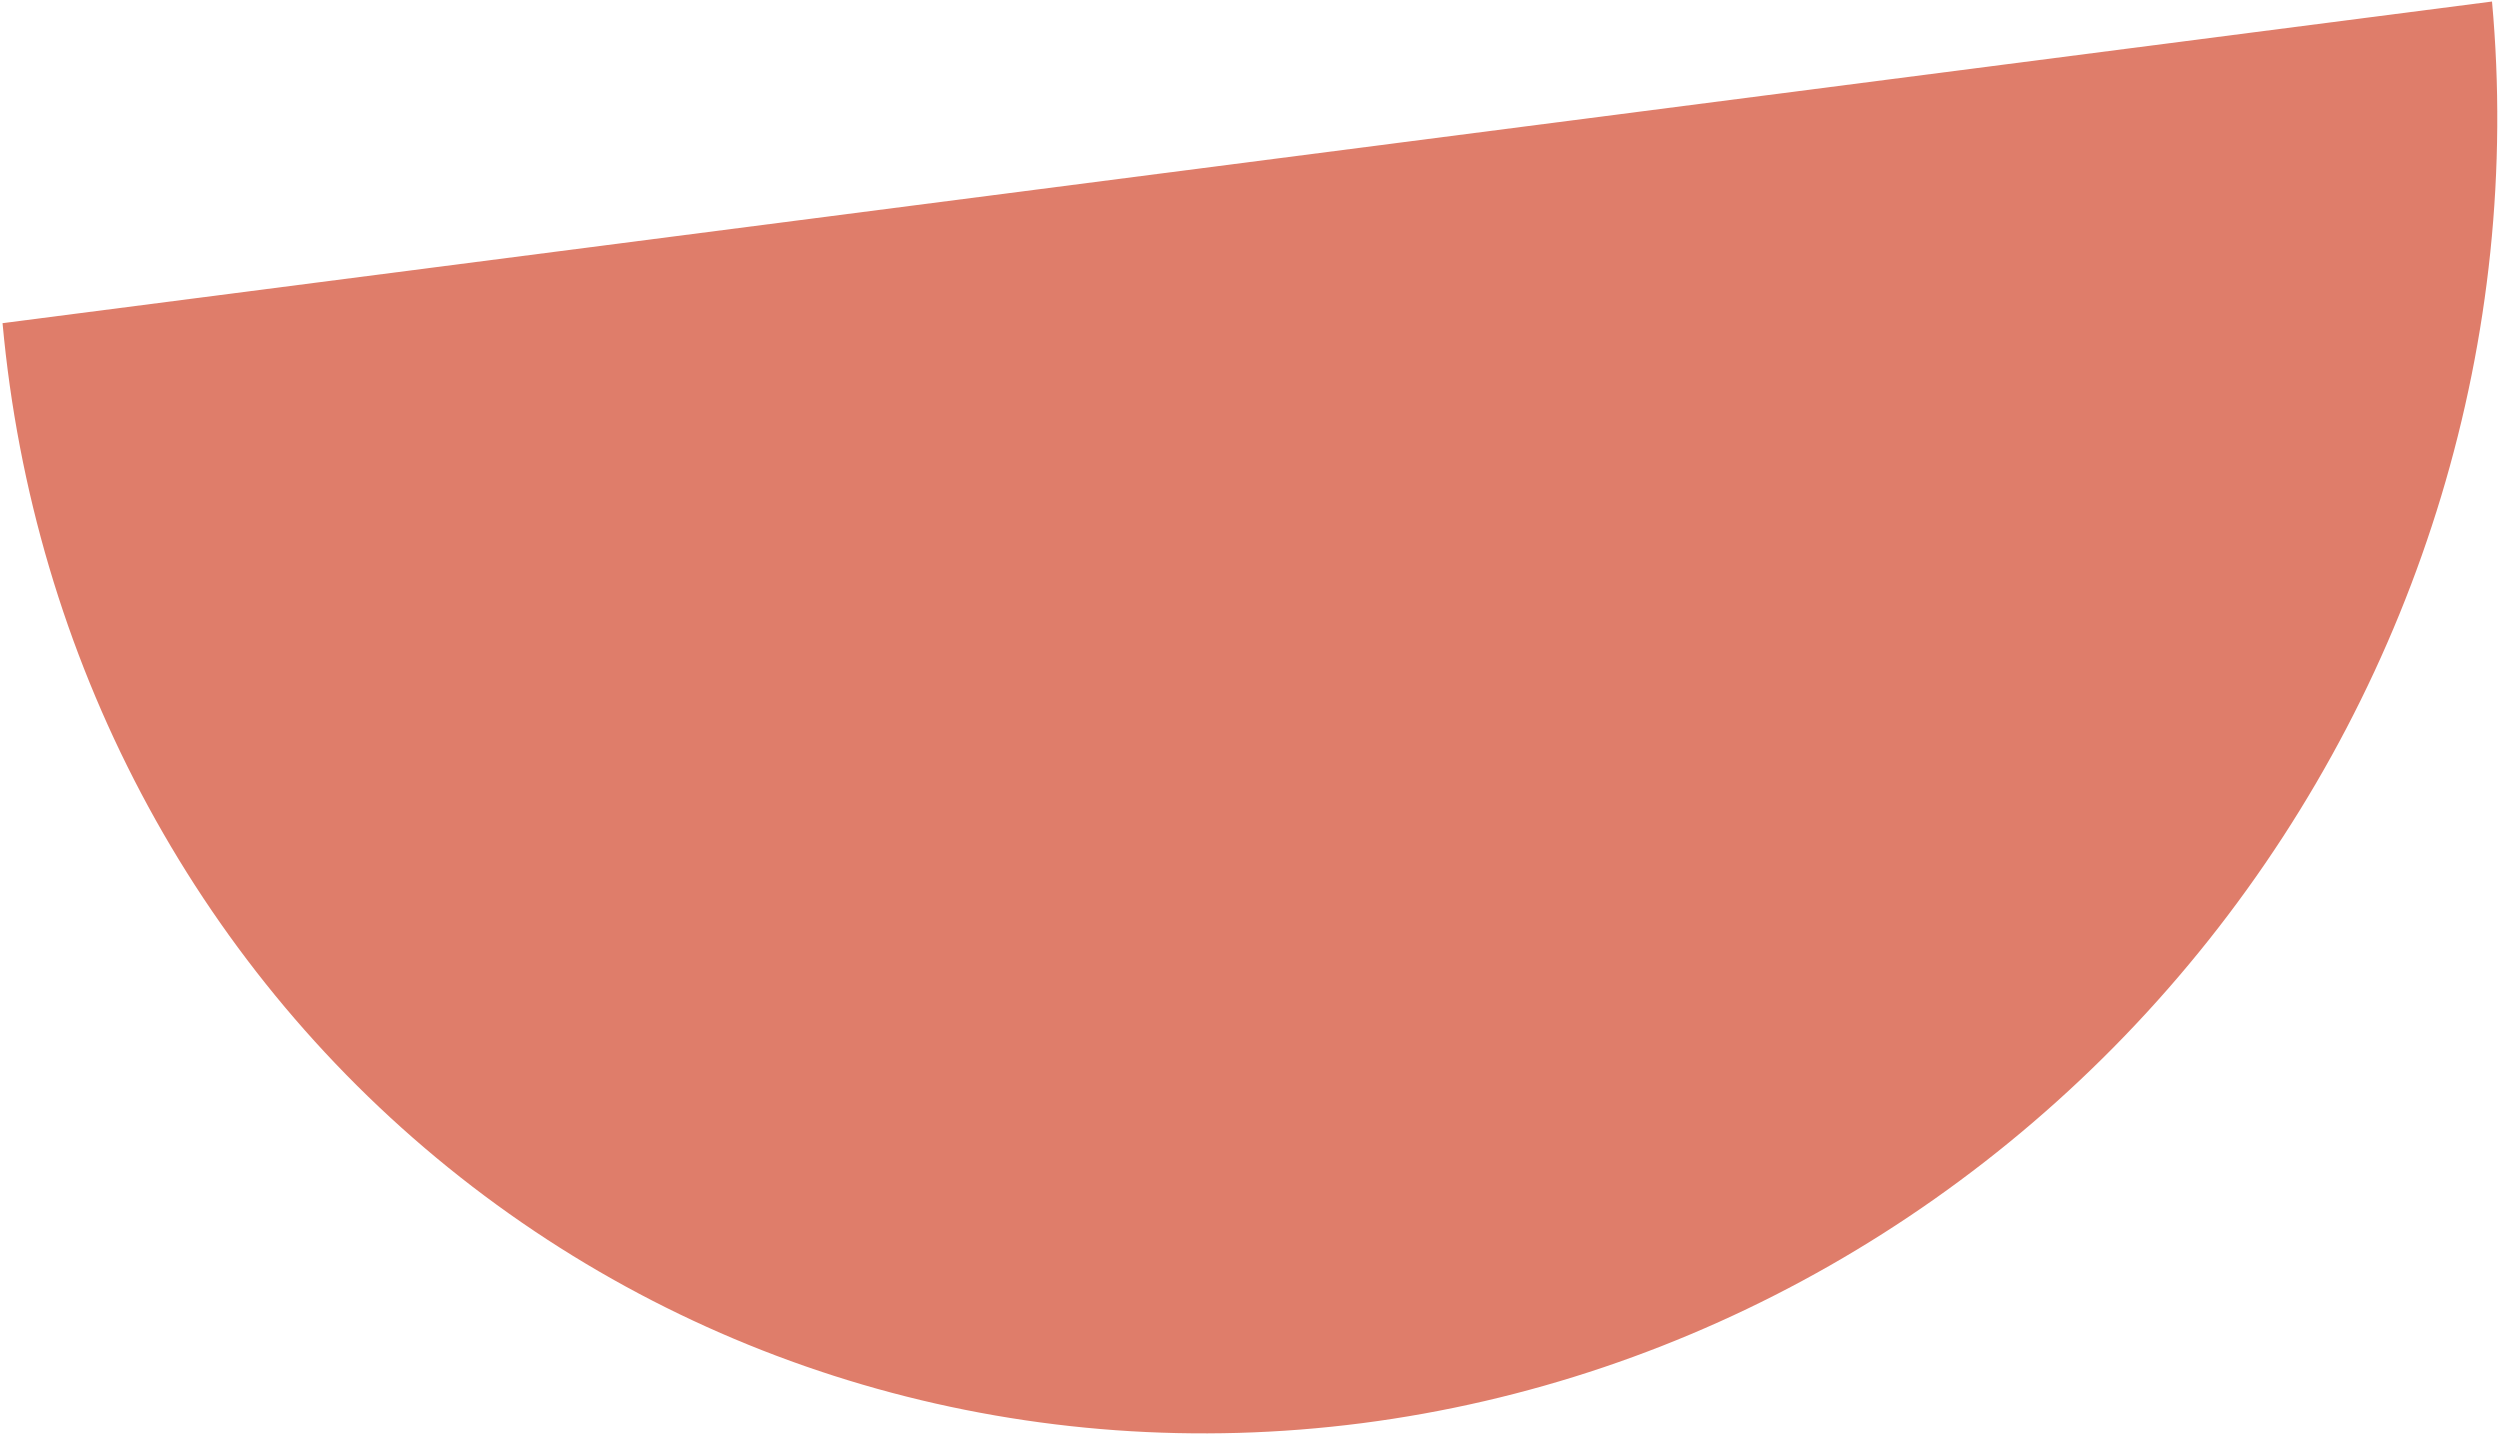
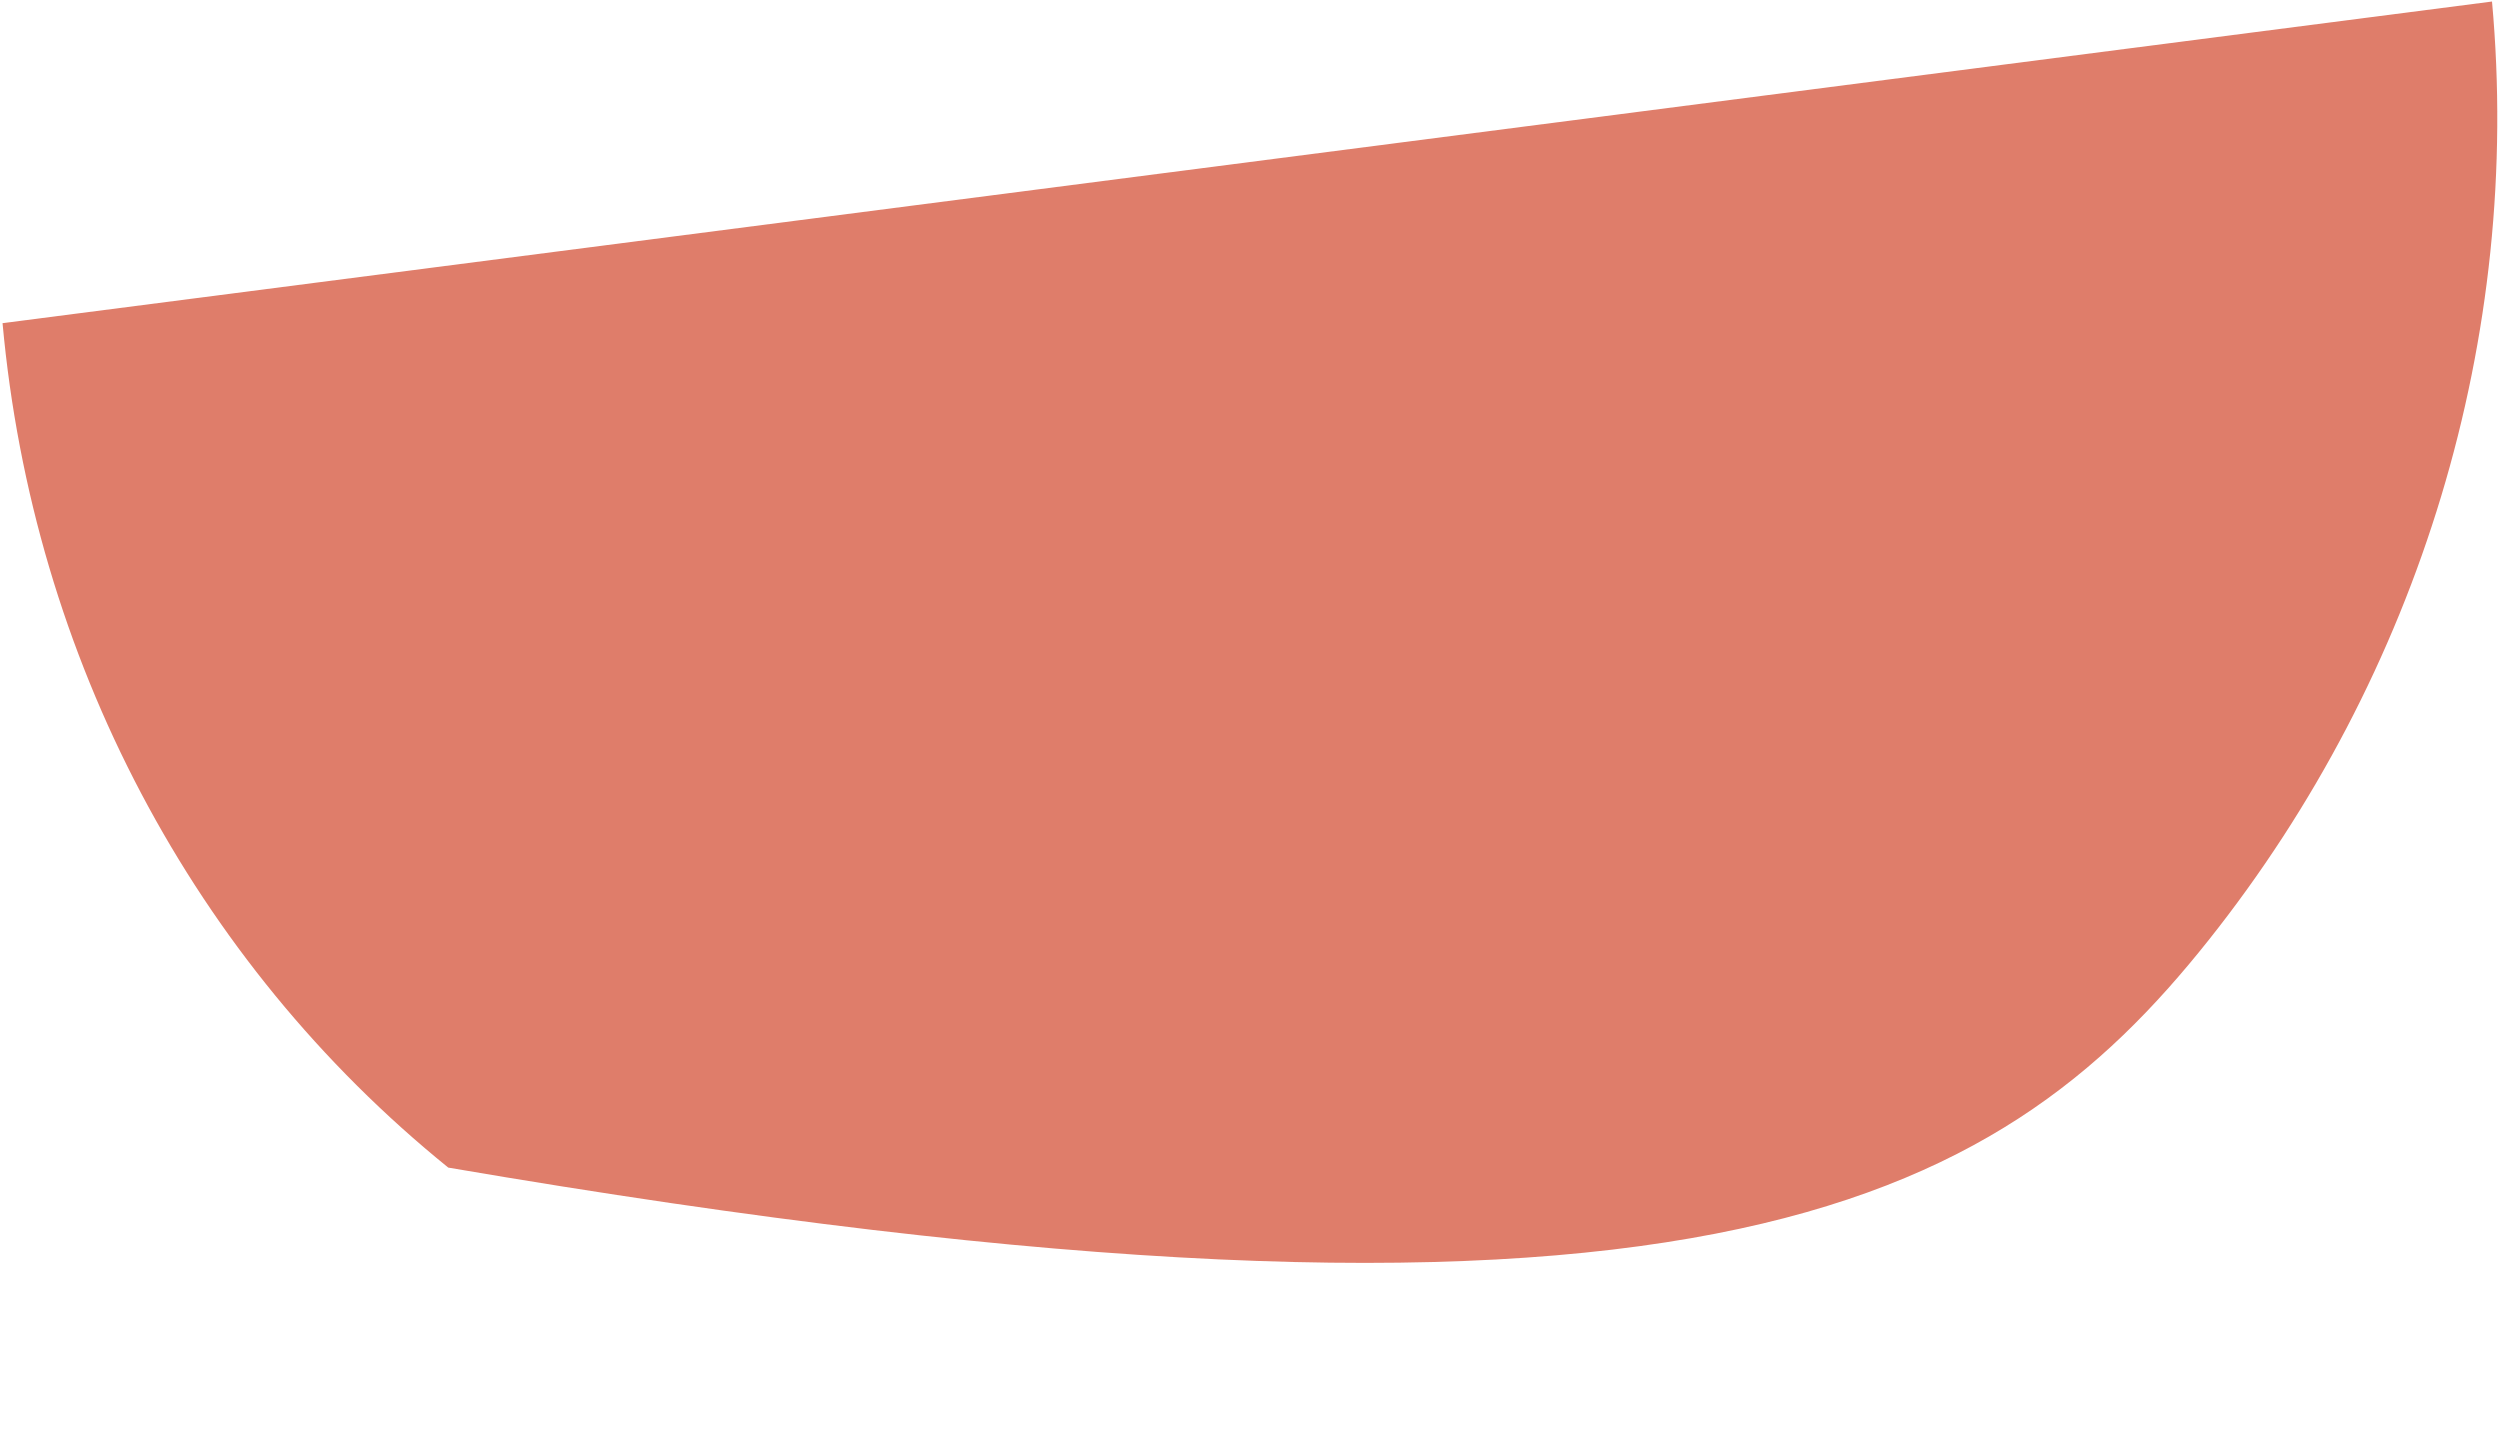
<svg xmlns="http://www.w3.org/2000/svg" width="594" height="341" viewBox="0 0 594 341" fill="none">
-   <path d="M0.604 76.783C7.836 156.234 45.931 228.406 106.509 277.421C167.086 326.436 245.184 348.279 323.621 338.145C402.059 328.011 474.41 286.731 524.76 223.384C575.11 160.037 599.333 79.814 592.101 0.363L0.604 76.783Z" fill="#DF7D6A" />
+   <path d="M0.604 76.783C7.836 156.234 45.931 228.406 106.509 277.421C402.059 328.011 474.41 286.731 524.76 223.384C575.11 160.037 599.333 79.814 592.101 0.363L0.604 76.783Z" fill="#DF7D6A" />
</svg>